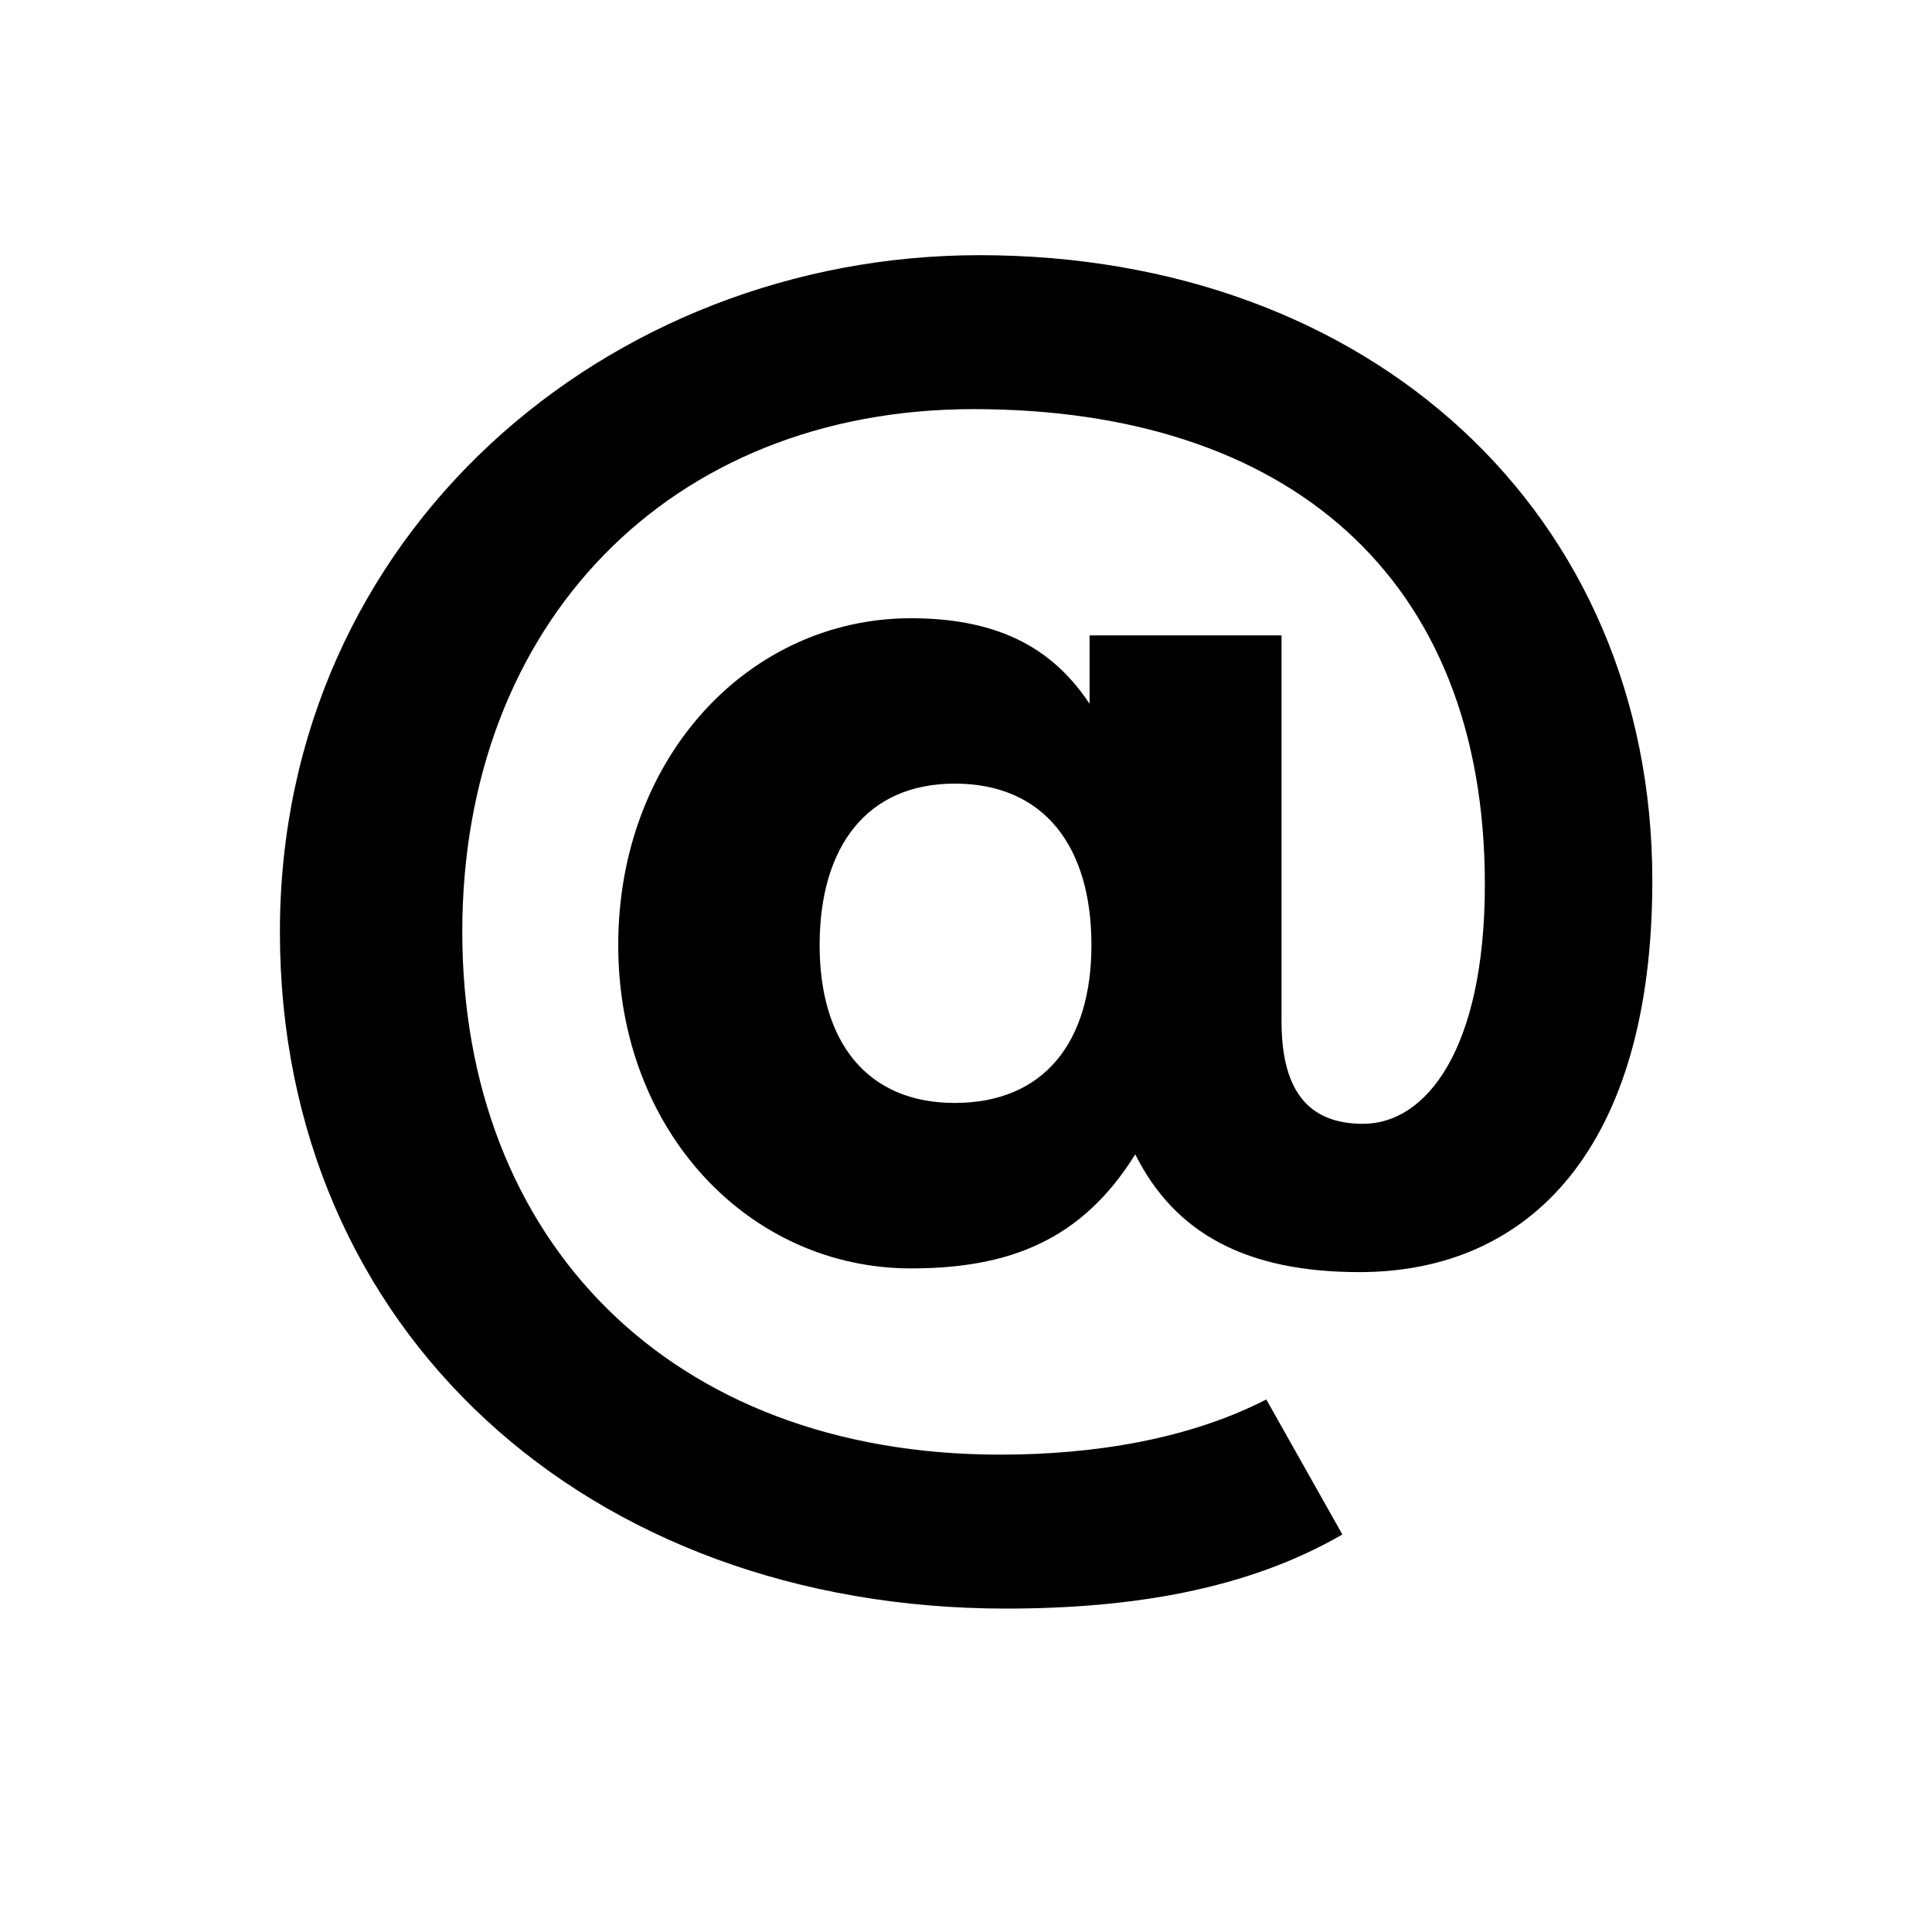
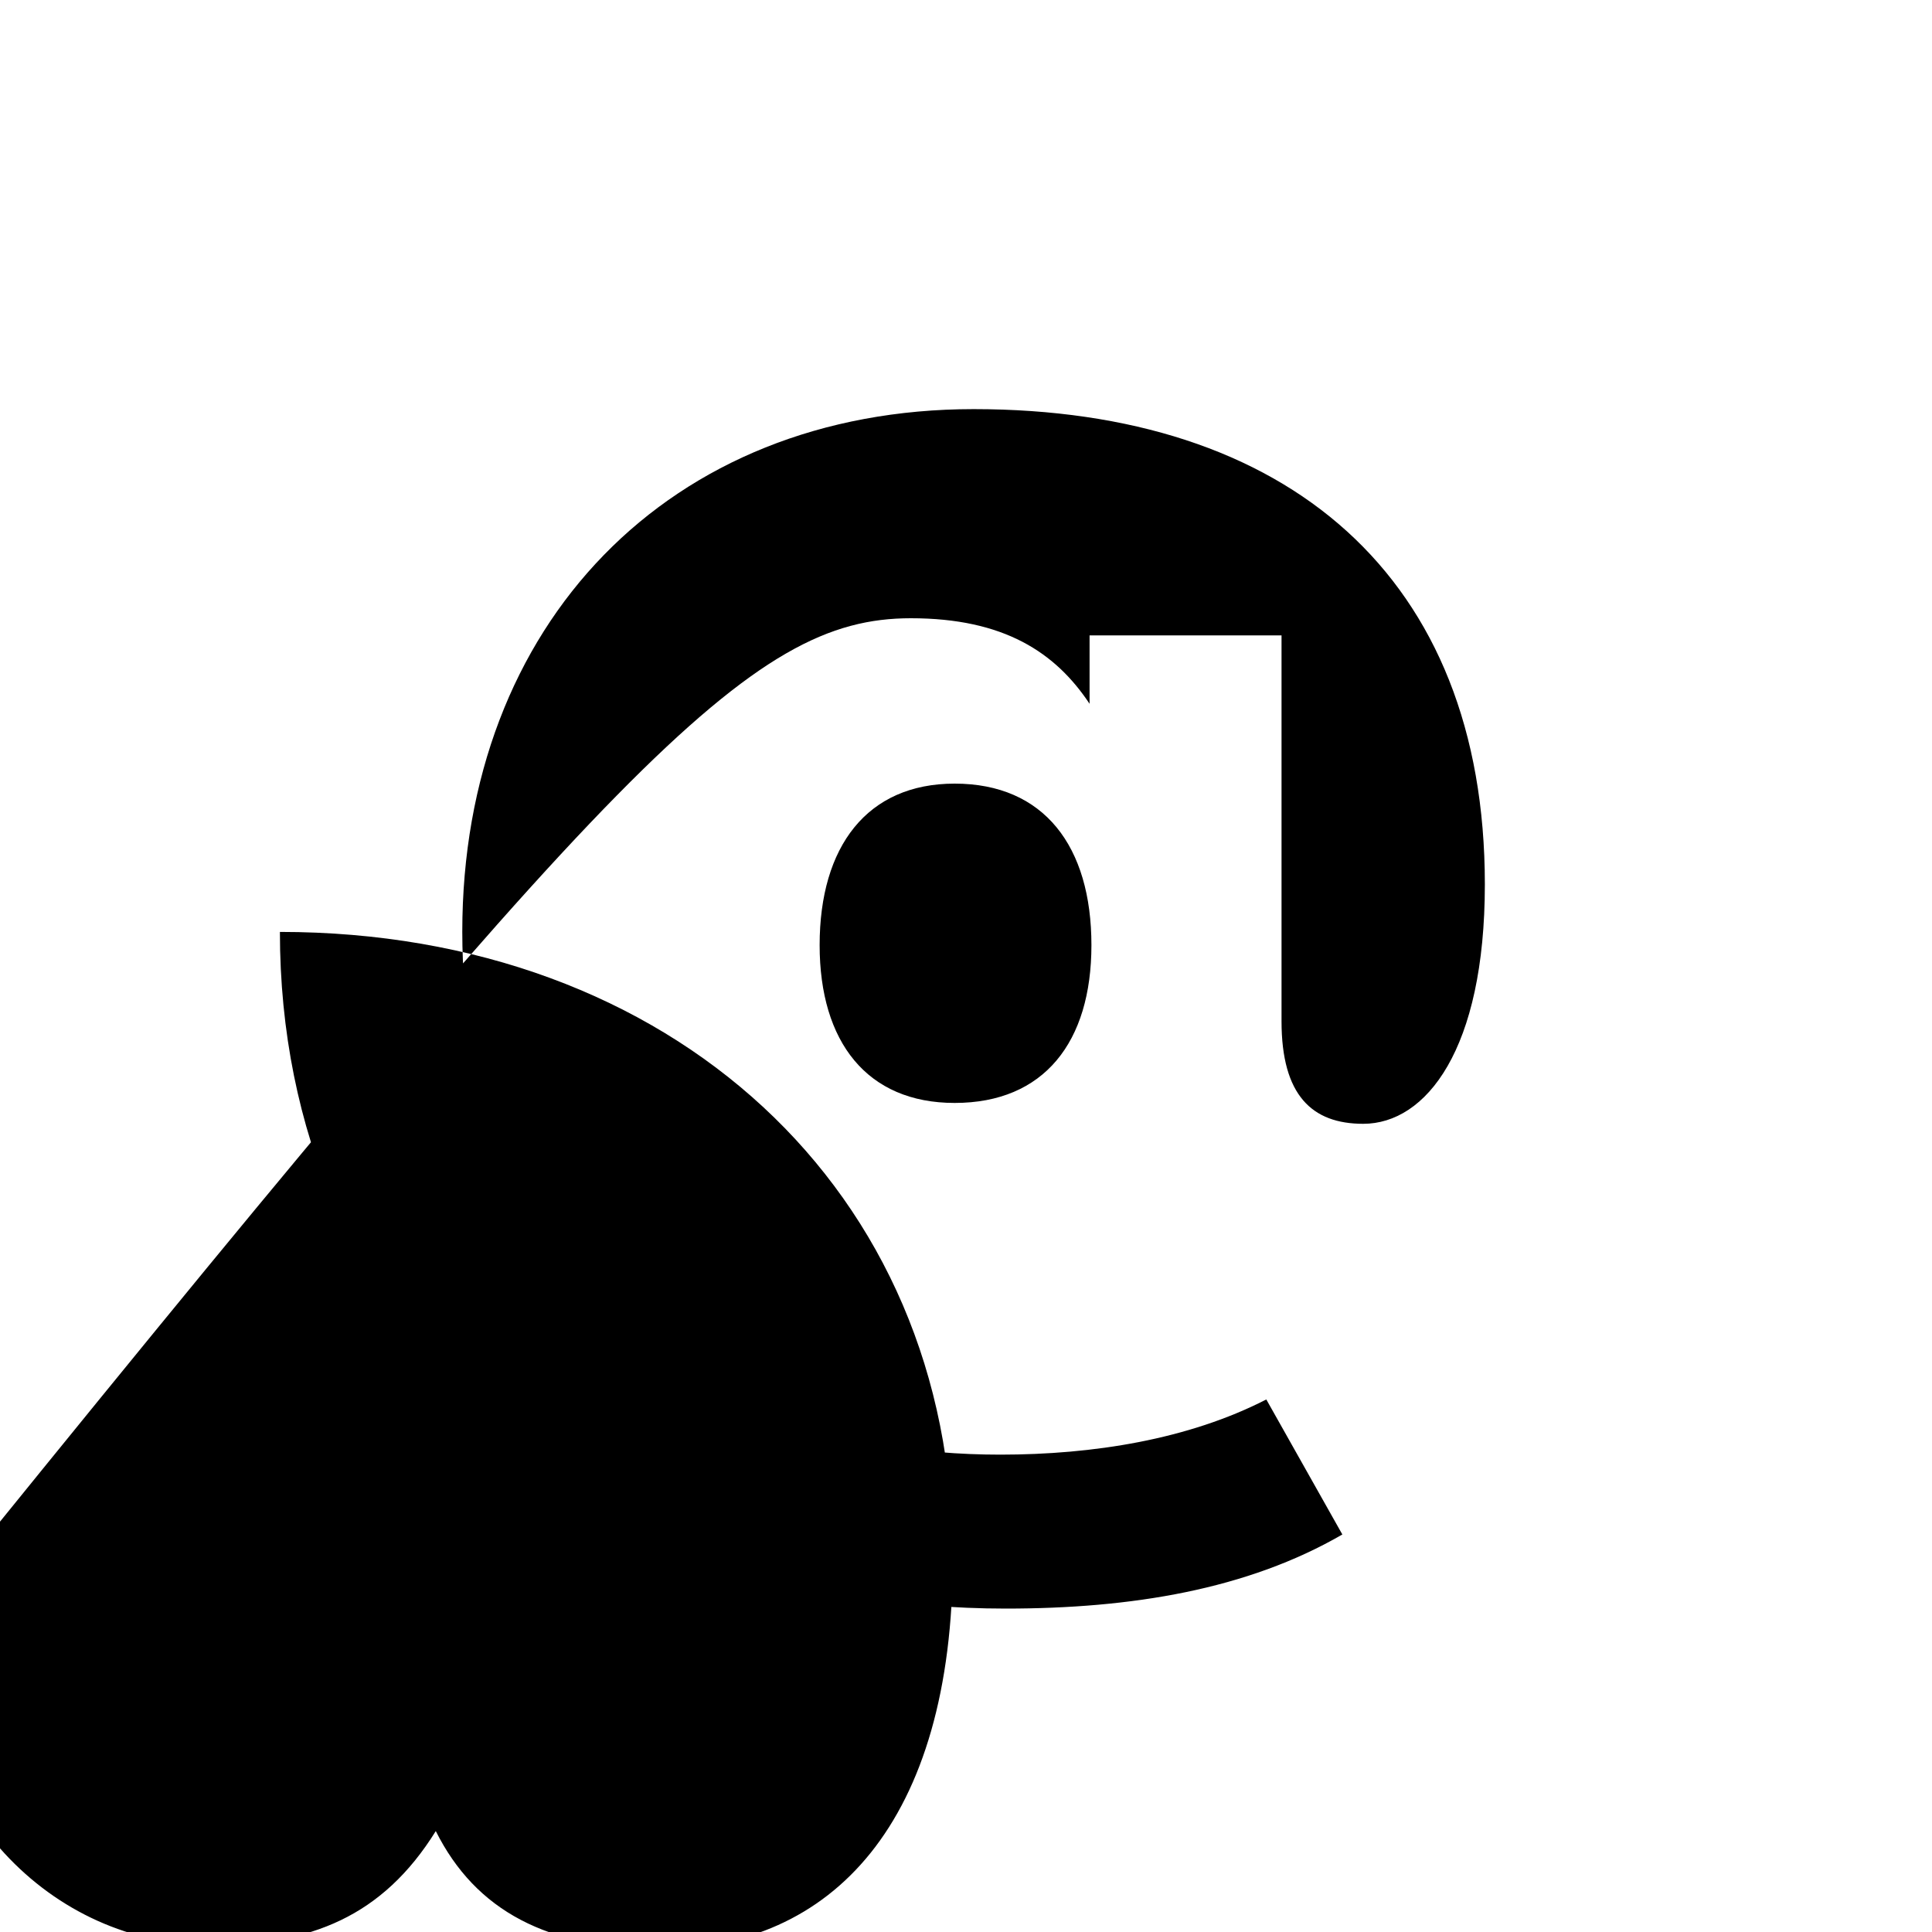
<svg xmlns="http://www.w3.org/2000/svg" version="1.1" id="Calque_1" x="0px" y="0px" width="25px" height="25px" viewBox="0 0 25 25" enable-background="new 0 0 25 25" xml:space="preserve">
  <g>
-     <path d="M3.622,12.059c0-5.166,4.255-8.757,9.051-8.757c5.067,0,8.708,3.346,8.708,8.093c0,3.443-1.574,5.066-3.789,5.066   c-1.451,0-2.385-0.491-2.902-1.524c-0.688,1.107-1.623,1.476-2.902,1.476c-2.09,0-3.788-1.771-3.788-4.182   C7.999,9.796,9.697,8,11.787,8c1.205,0,1.871,0.443,2.312,1.107V8.222h2.484v4.993c0,0.959,0.395,1.327,1.057,1.327   c0.812,0,1.574-0.959,1.574-3.099c0-3.985-2.557-6.149-6.615-6.149c-3.937,0-6.617,2.779-6.617,6.764   c0,3.985,2.681,6.765,6.961,6.765c1.205,0,2.436-0.197,3.443-0.714l0.984,1.747c-1.23,0.713-2.73,0.959-4.354,0.959   C7.605,20.815,3.622,17.224,3.622,12.059z M14.123,12.23c0-1.279-0.613-2.09-1.77-2.09c-1.132,0-1.747,0.812-1.747,2.09   c0,1.255,0.615,2.042,1.747,2.042C13.51,14.272,14.123,13.485,14.123,12.23z" />
+     <path d="M3.622,12.059c5.067,0,8.708,3.346,8.708,8.093c0,3.443-1.574,5.066-3.789,5.066   c-1.451,0-2.385-0.491-2.902-1.524c-0.688,1.107-1.623,1.476-2.902,1.476c-2.09,0-3.788-1.771-3.788-4.182   C7.999,9.796,9.697,8,11.787,8c1.205,0,1.871,0.443,2.312,1.107V8.222h2.484v4.993c0,0.959,0.395,1.327,1.057,1.327   c0.812,0,1.574-0.959,1.574-3.099c0-3.985-2.557-6.149-6.615-6.149c-3.937,0-6.617,2.779-6.617,6.764   c0,3.985,2.681,6.765,6.961,6.765c1.205,0,2.436-0.197,3.443-0.714l0.984,1.747c-1.23,0.713-2.73,0.959-4.354,0.959   C7.605,20.815,3.622,17.224,3.622,12.059z M14.123,12.23c0-1.279-0.613-2.09-1.77-2.09c-1.132,0-1.747,0.812-1.747,2.09   c0,1.255,0.615,2.042,1.747,2.042C13.51,14.272,14.123,13.485,14.123,12.23z" />
  </g>
</svg>